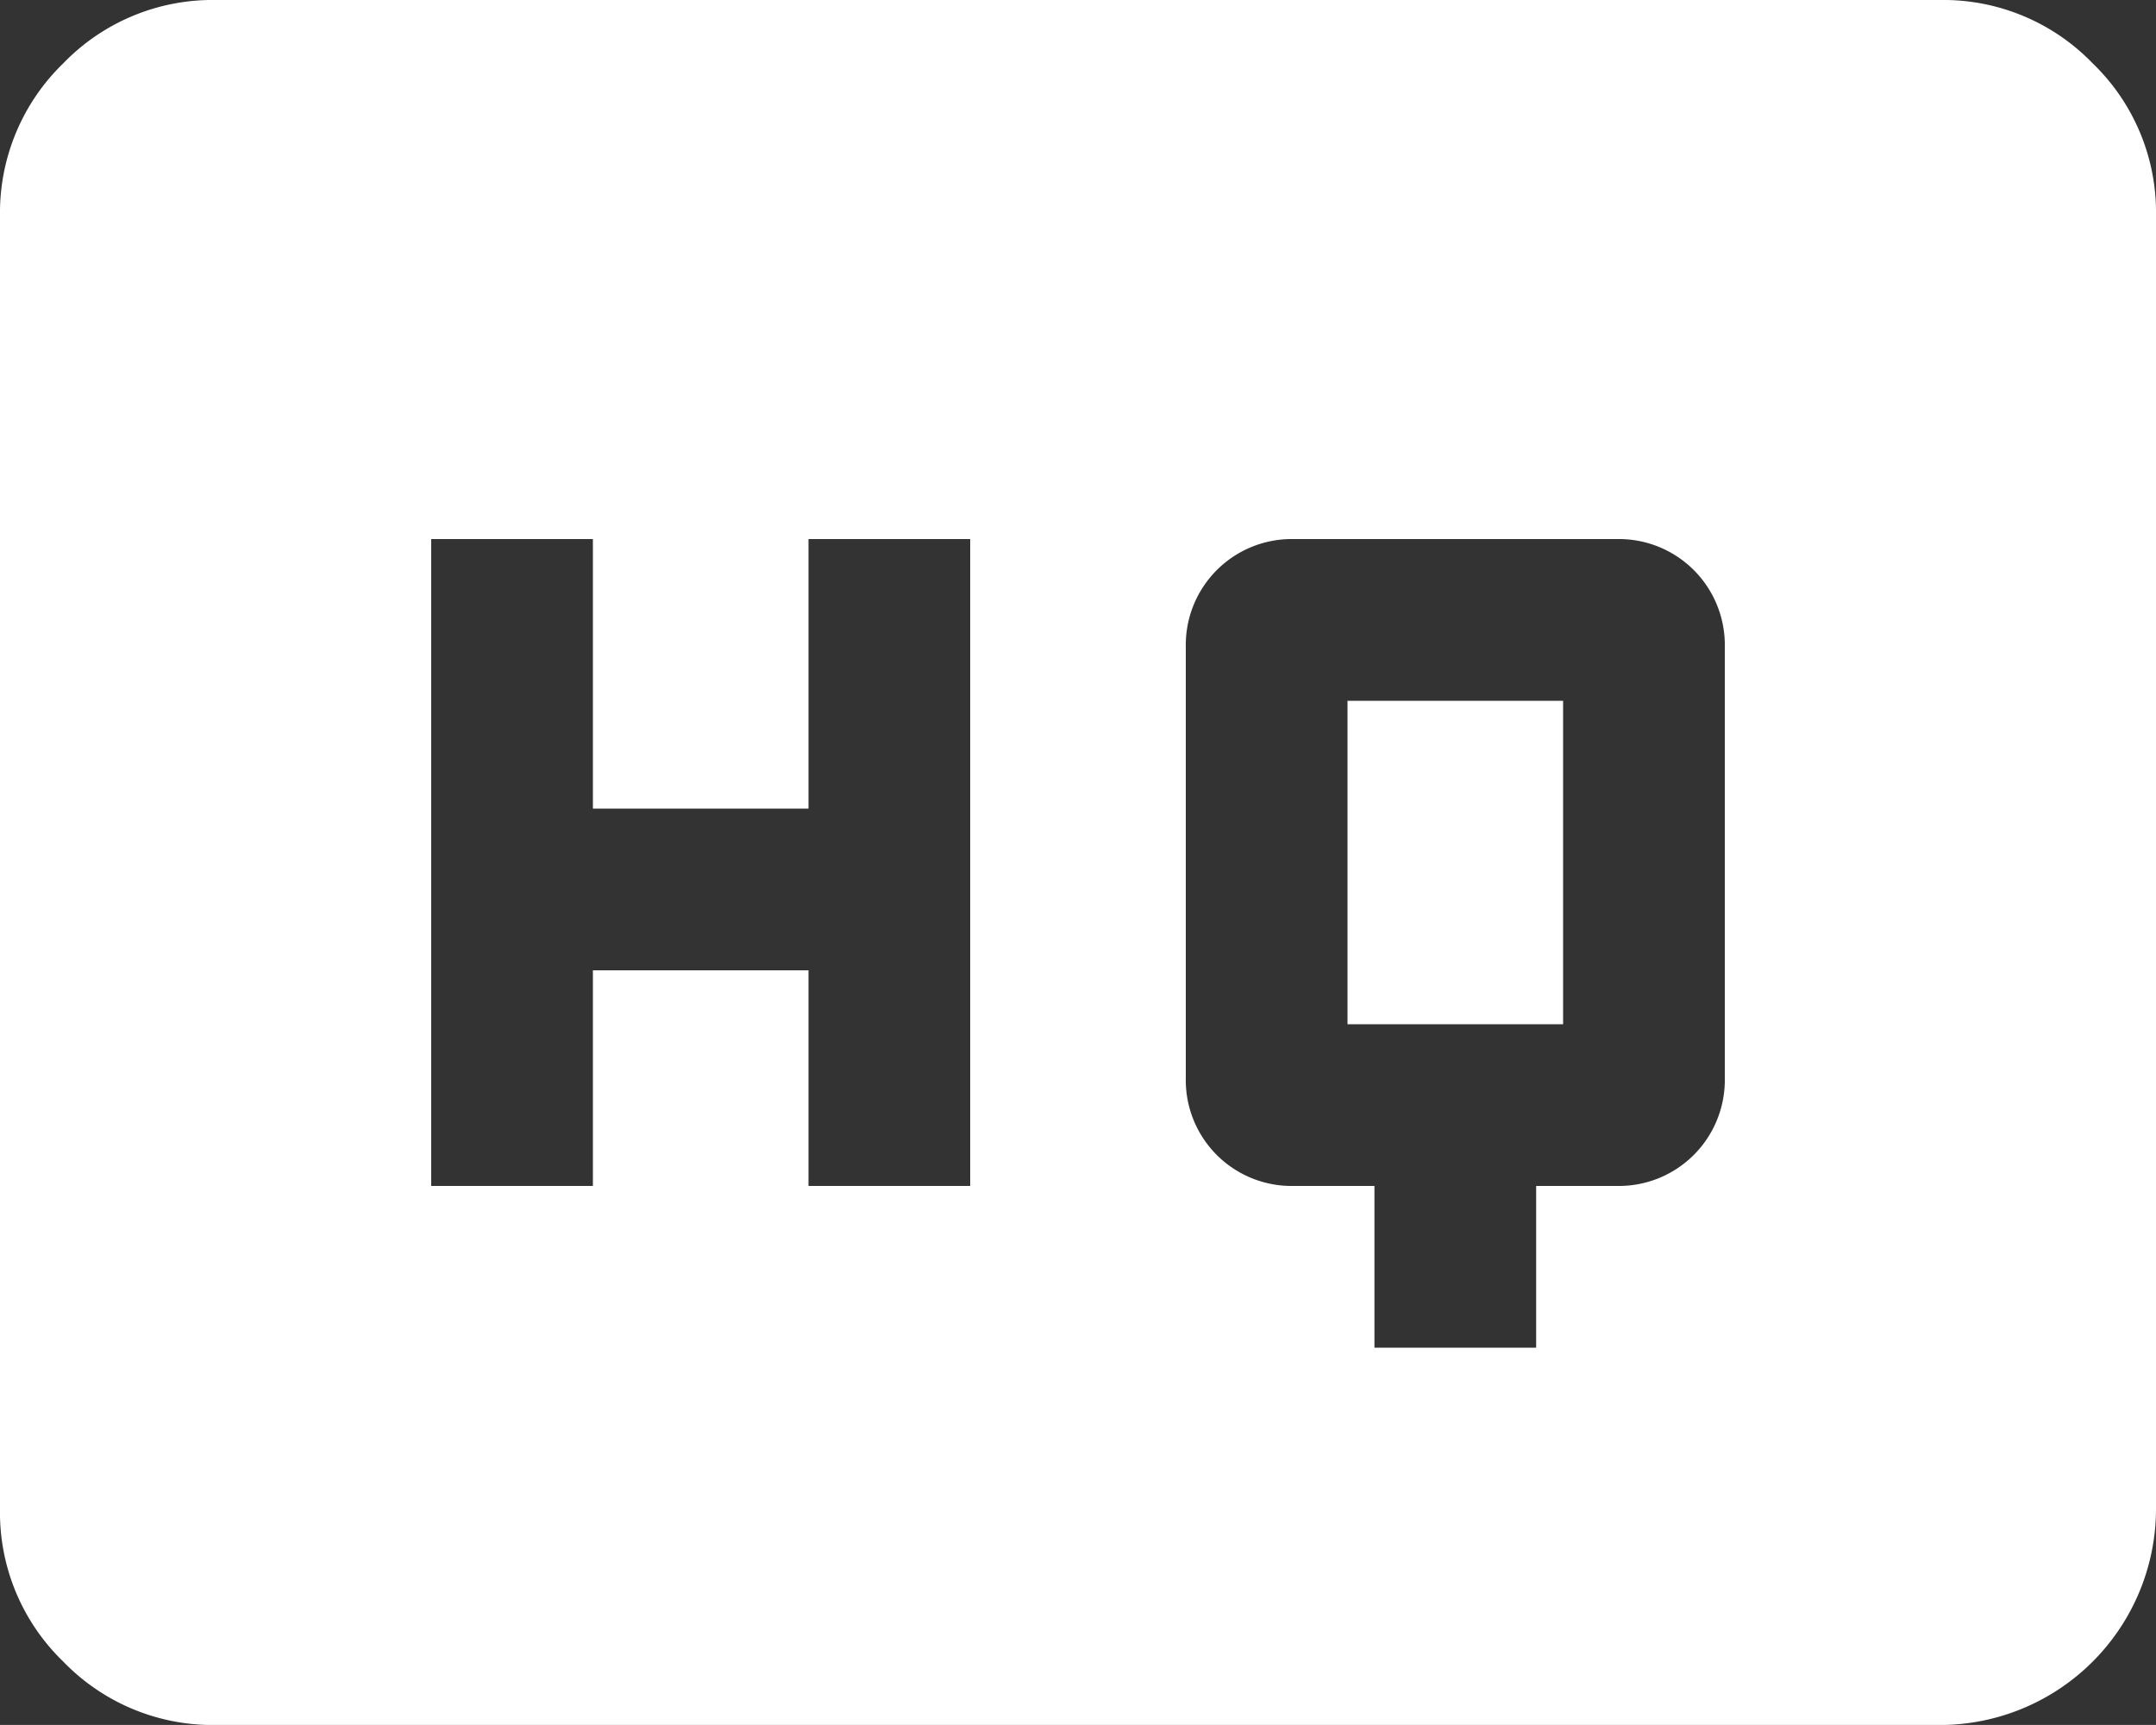
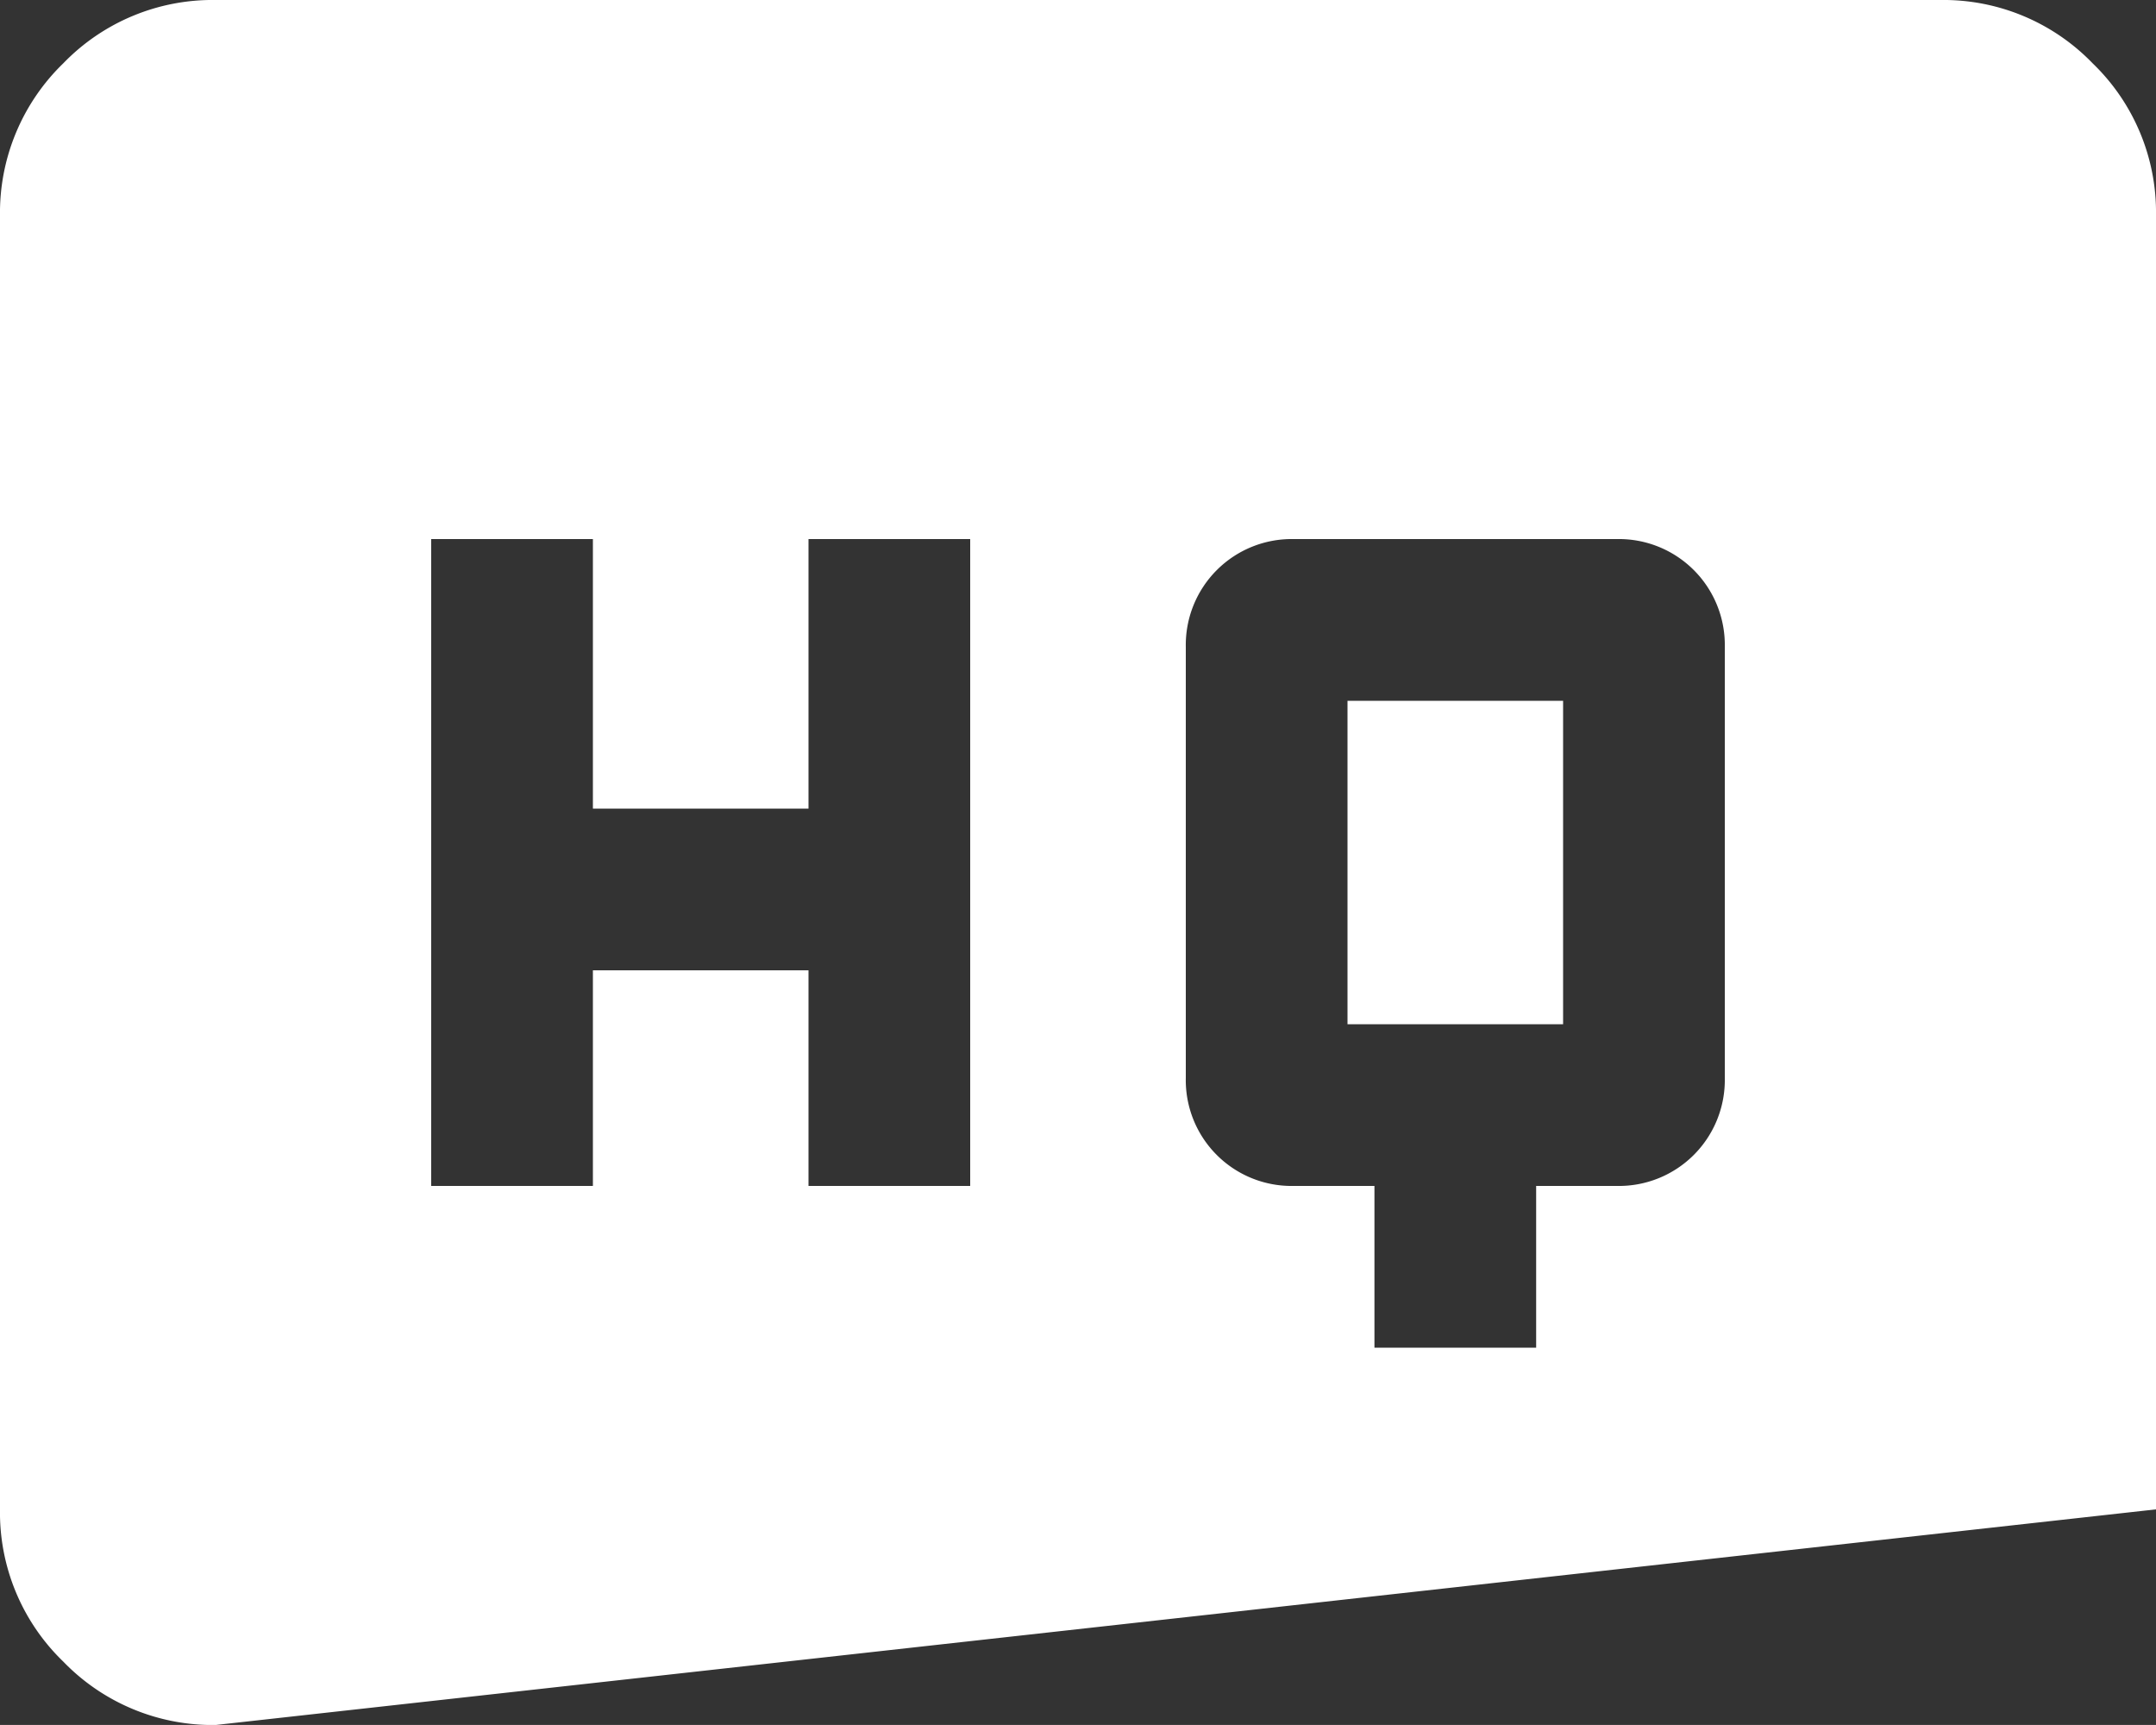
<svg xmlns="http://www.w3.org/2000/svg" viewBox="0 0 60 47.999">
  <rect x="0" y="0" width="60" height="47.999" fill="#333333" stroke="none" />
-   <path d="M38.25 37.5h4.5V33H45a2.948 2.948 0 0 0 3-3V18a2.948 2.948 0 0 0-3-3h-9a2.948 2.948 0 0 0-3 3v12a2.944 2.944 0 0 0 3 3h2.25ZM12 33h4.5v-6h6v6H27V15h-4.5v7.5h-6V15H12Zm25.5-13.5h6v9h-6ZM6 48a5.78 5.78 0 0 1-4.239-1.764A5.764 5.764 0 0 1 0 42V6a5.788 5.788 0 0 1 1.764-4.241A5.774 5.774 0 0 1 6 0h48a5.772 5.772 0 0 1 4.239 1.764A5.759 5.759 0 0 1 60 6v36a6.019 6.019 0 0 1-6 6Z" fill="#fff" />
+   <path d="M38.25 37.5h4.5V33H45a2.948 2.948 0 0 0 3-3V18a2.948 2.948 0 0 0-3-3h-9a2.948 2.948 0 0 0-3 3v12a2.944 2.944 0 0 0 3 3h2.25ZM12 33h4.5v-6h6v6H27V15h-4.5v7.5h-6V15H12Zm25.5-13.5h6v9h-6ZM6 48a5.78 5.78 0 0 1-4.239-1.764A5.764 5.764 0 0 1 0 42V6a5.788 5.788 0 0 1 1.764-4.241A5.774 5.774 0 0 1 6 0h48a5.772 5.772 0 0 1 4.239 1.764A5.759 5.759 0 0 1 60 6v36Z" fill="#fff" />
</svg>